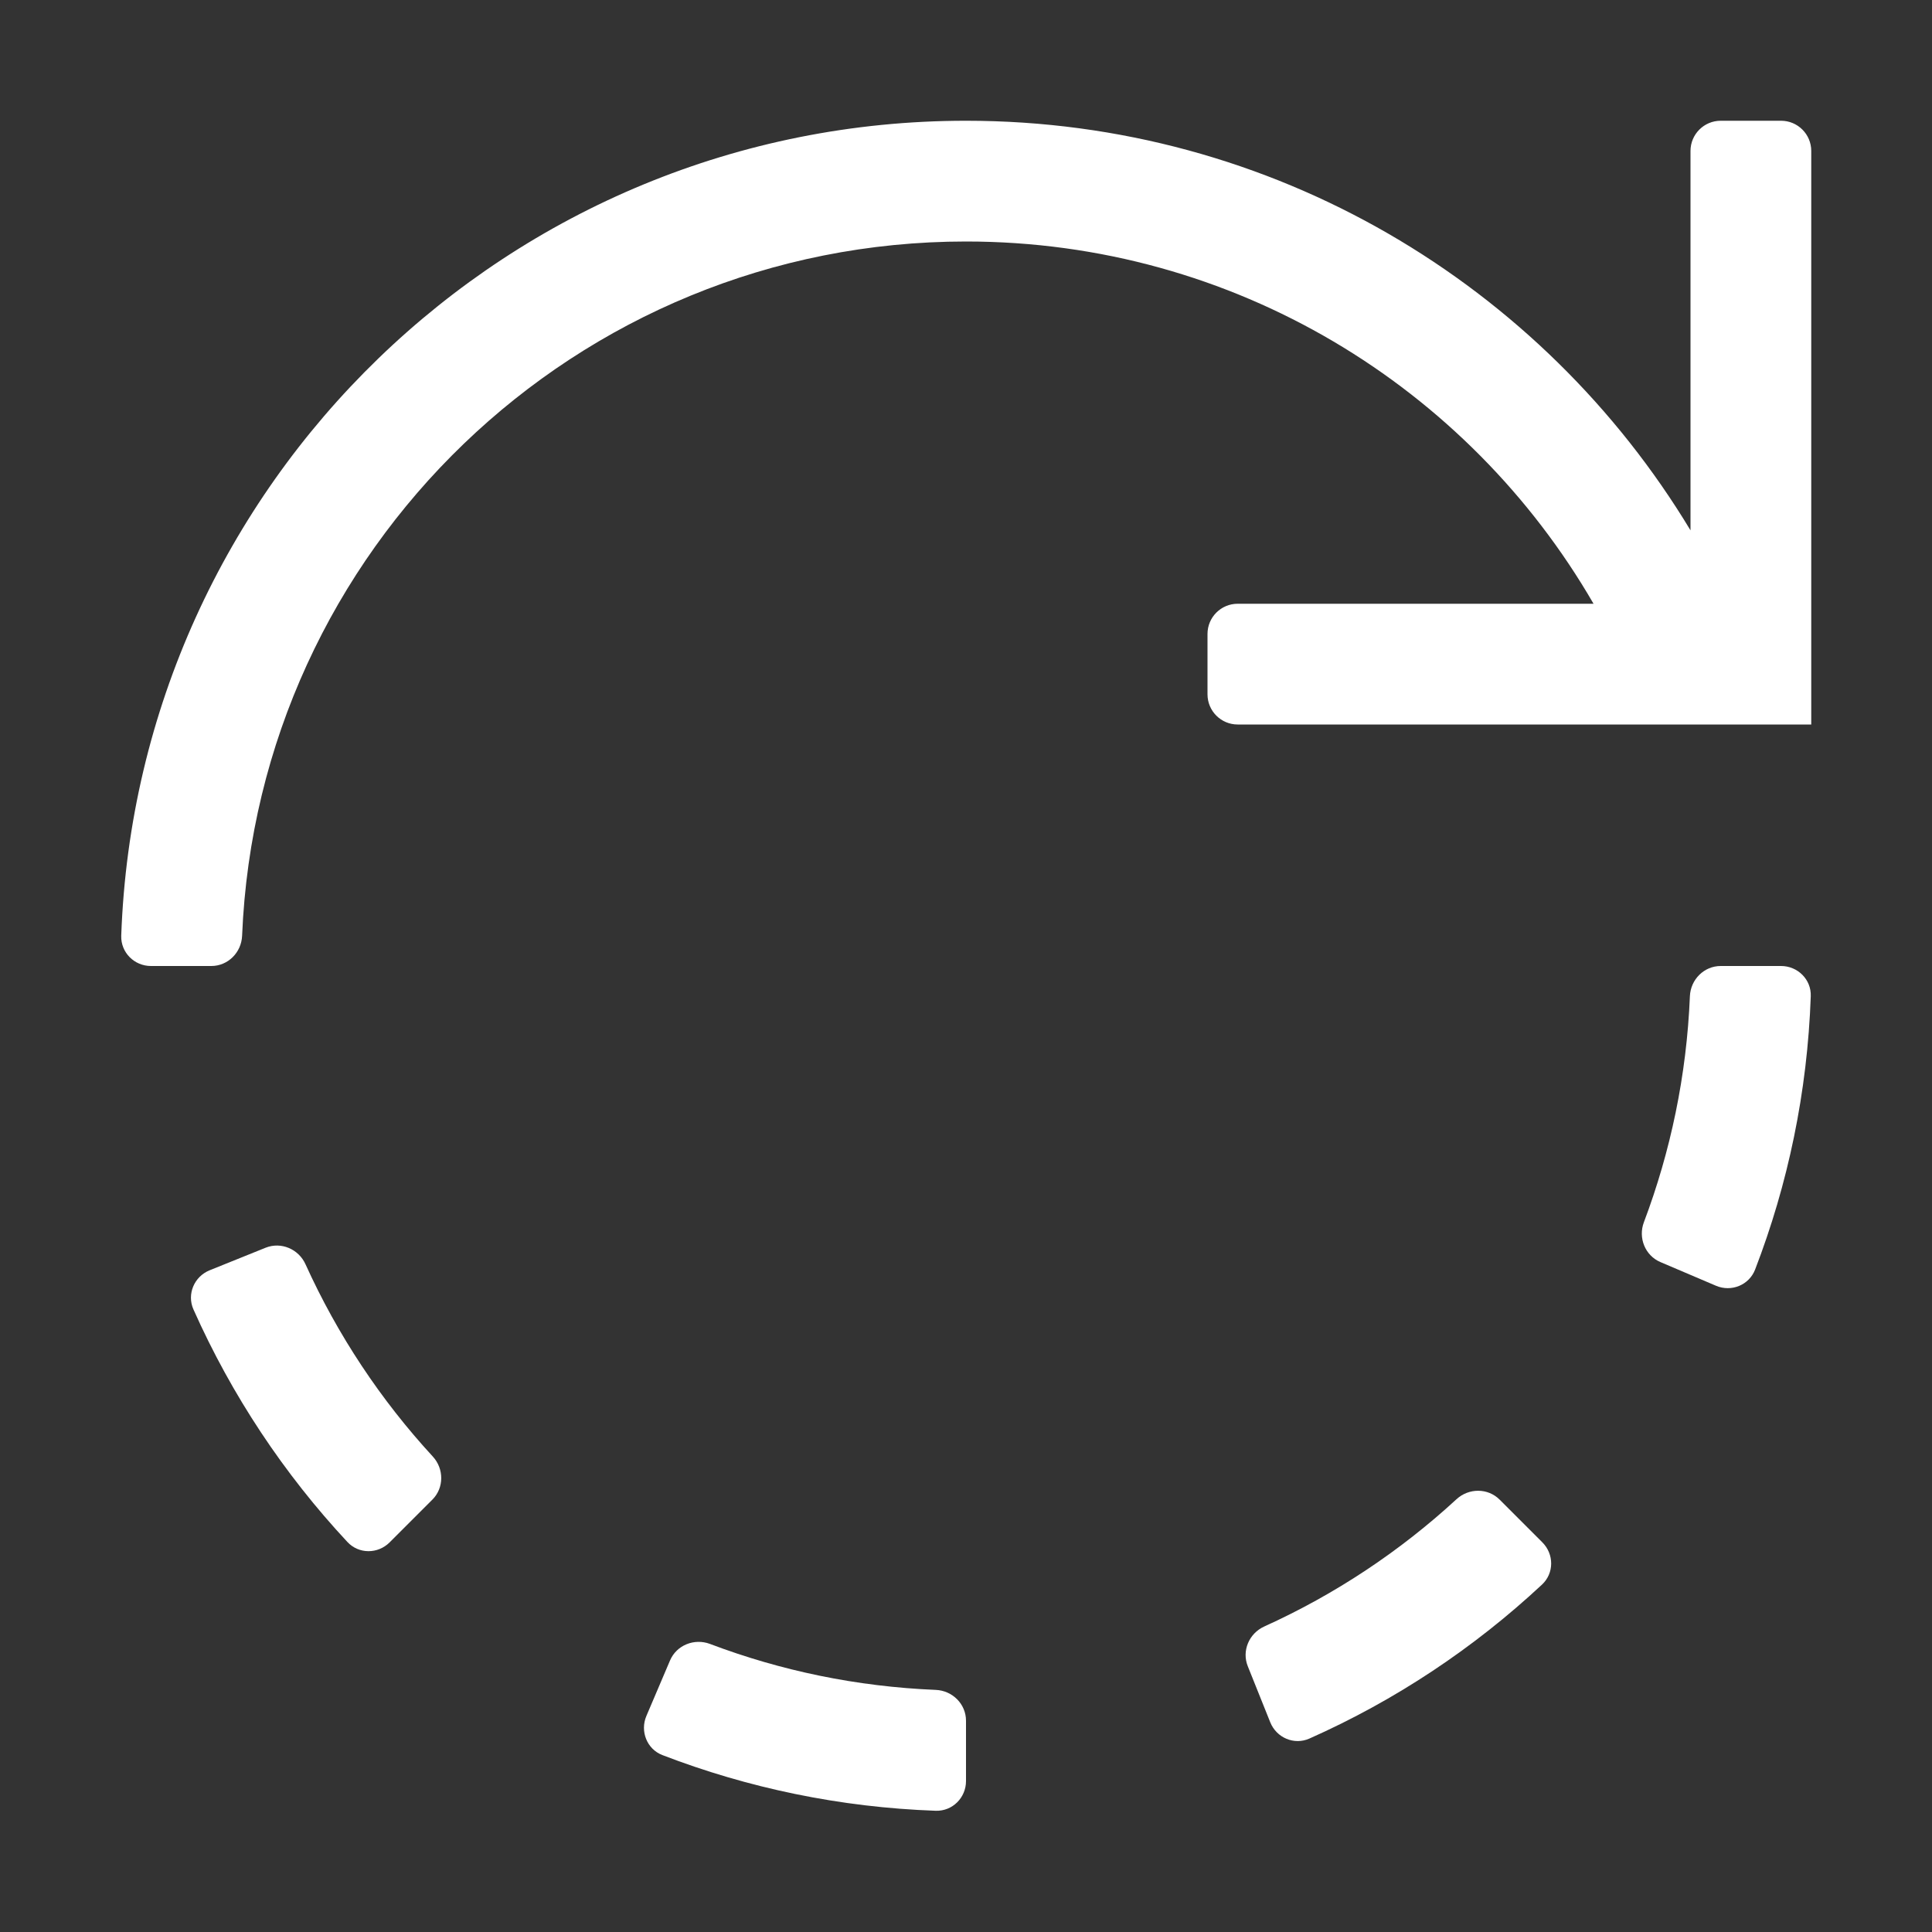
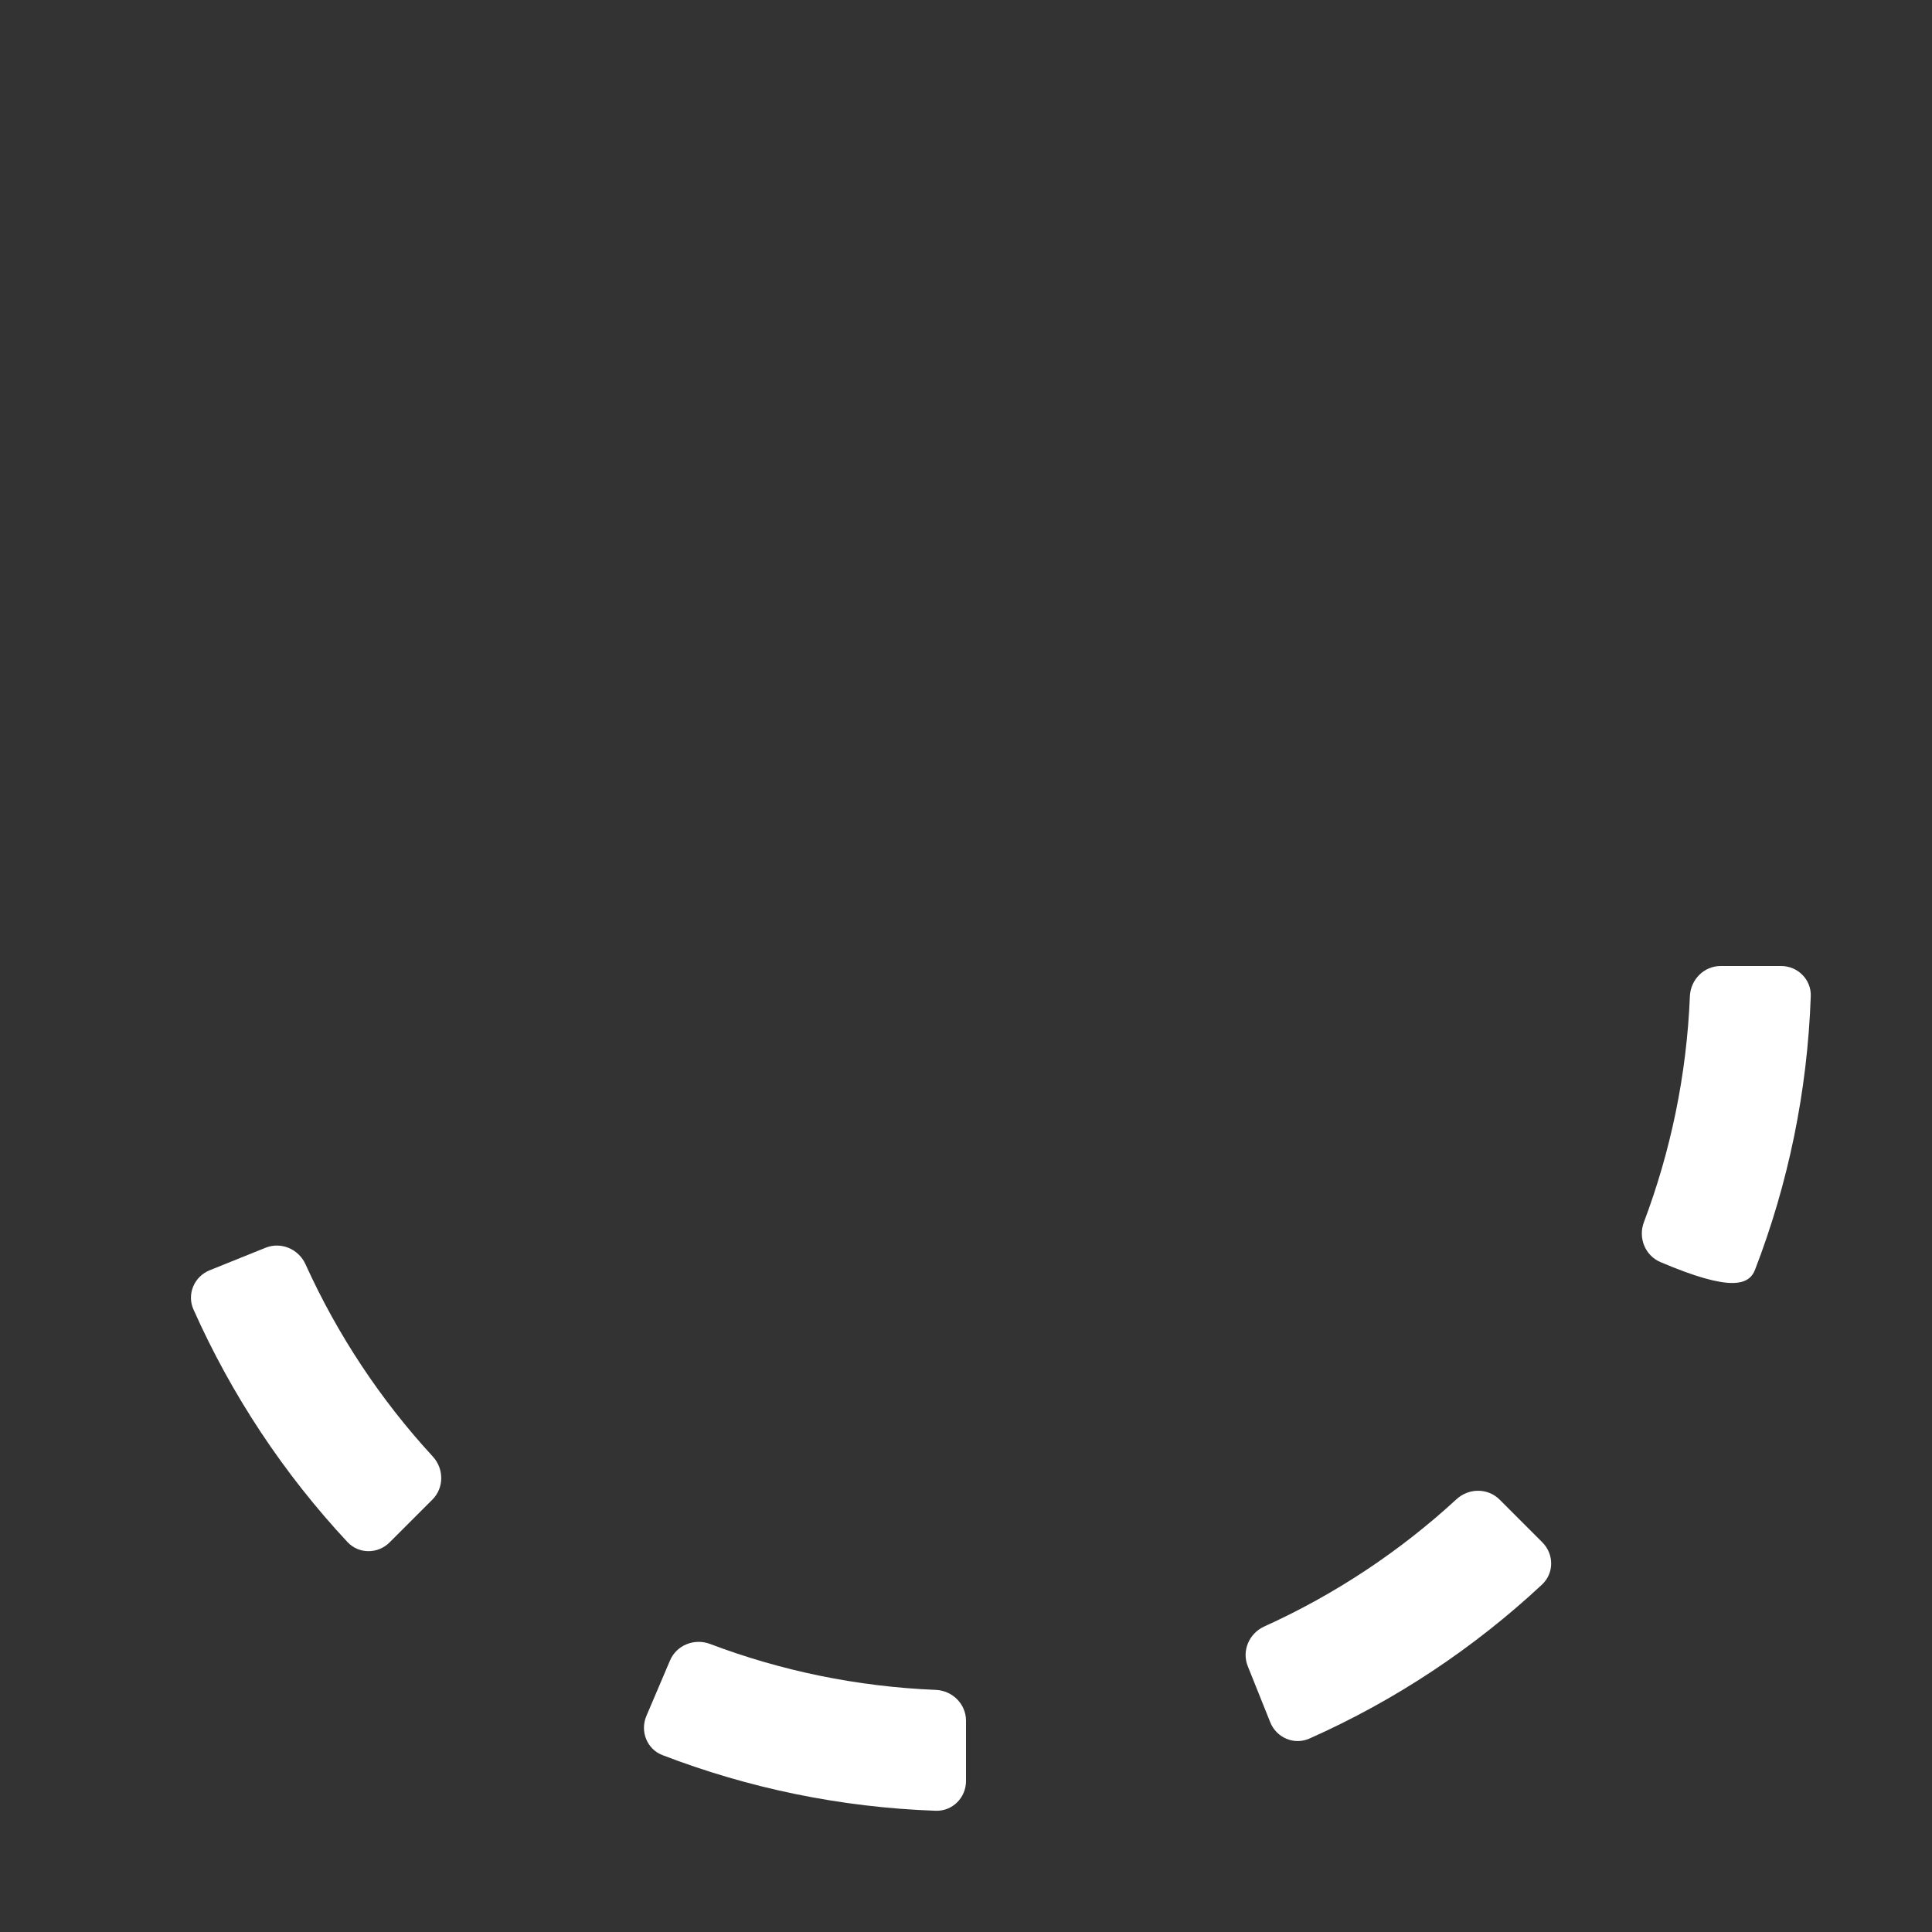
<svg xmlns="http://www.w3.org/2000/svg" width="16" height="16" viewBox="0 0 16 16" fill="none">
  <rect x="0" y="0" width="16" height="16" fill="#333333" stroke="none" />
  <path d="M8 14.75C8 14.888 7.888 15 7.75 14.996C6.955 14.968 6.193 14.807 5.486 14.535C5.358 14.486 5.299 14.338 5.353 14.211L5.549 13.751C5.603 13.624 5.75 13.566 5.879 13.614C6.465 13.836 7.094 13.968 7.75 13.995C7.888 14.001 8 14.112 8 14.25V14.75Z" fill="white" />
  <path d="M10.47 13.47C10.344 13.527 10.282 13.672 10.334 13.8L10.52 14.264C10.572 14.392 10.718 14.454 10.844 14.398C11.557 14.081 12.207 13.648 12.77 13.123C12.871 13.029 12.871 12.871 12.773 12.773L12.419 12.419C12.322 12.322 12.164 12.322 12.062 12.416C11.594 12.847 11.057 13.204 10.47 13.47Z" fill="white" />
  <path d="M3.584 12.062C3.678 12.164 3.678 12.322 3.581 12.419L3.227 12.773C3.129 12.871 2.971 12.871 2.877 12.77C2.352 12.207 1.919 11.556 1.602 10.844C1.546 10.718 1.608 10.572 1.736 10.52L2.2 10.333C2.328 10.282 2.473 10.344 2.53 10.47C2.796 11.057 3.153 11.594 3.584 12.062Z" fill="white" />
-   <path d="M2.005 7.75C1.999 7.888 1.888 8 1.75 8H1.25C1.112 8 1 7.888 1.004 7.75C1.136 4 4.218 1 8 1C10.546 1 12.775 2.36 14 4.392V1.25C14 1.112 14.112 1 14.25 1H14.75C14.888 1 15 1.112 15 1.25L15 6L10.25 6C10.112 6 10 5.888 10 5.75V5.25C10 5.112 10.112 5 10.25 5L13.197 5C12.16 3.207 10.221 2 8 2C4.77 2 2.136 4.552 2.005 7.75Z" fill="white" />
-   <path d="M13.614 10.122C13.565 10.251 13.624 10.398 13.751 10.452L14.211 10.648C14.338 10.702 14.485 10.643 14.535 10.514C14.807 9.808 14.968 9.046 14.996 8.25C15.001 8.112 14.888 8 14.75 8H14.25C14.112 8 14.001 8.112 13.995 8.25C13.968 8.907 13.835 9.536 13.614 10.122Z" fill="white" />
+   <path d="M13.614 10.122C13.565 10.251 13.624 10.398 13.751 10.452C14.338 10.702 14.485 10.643 14.535 10.514C14.807 9.808 14.968 9.046 14.996 8.25C15.001 8.112 14.888 8 14.75 8H14.25C14.112 8 14.001 8.112 13.995 8.25C13.968 8.907 13.835 9.536 13.614 10.122Z" fill="white" />
</svg>